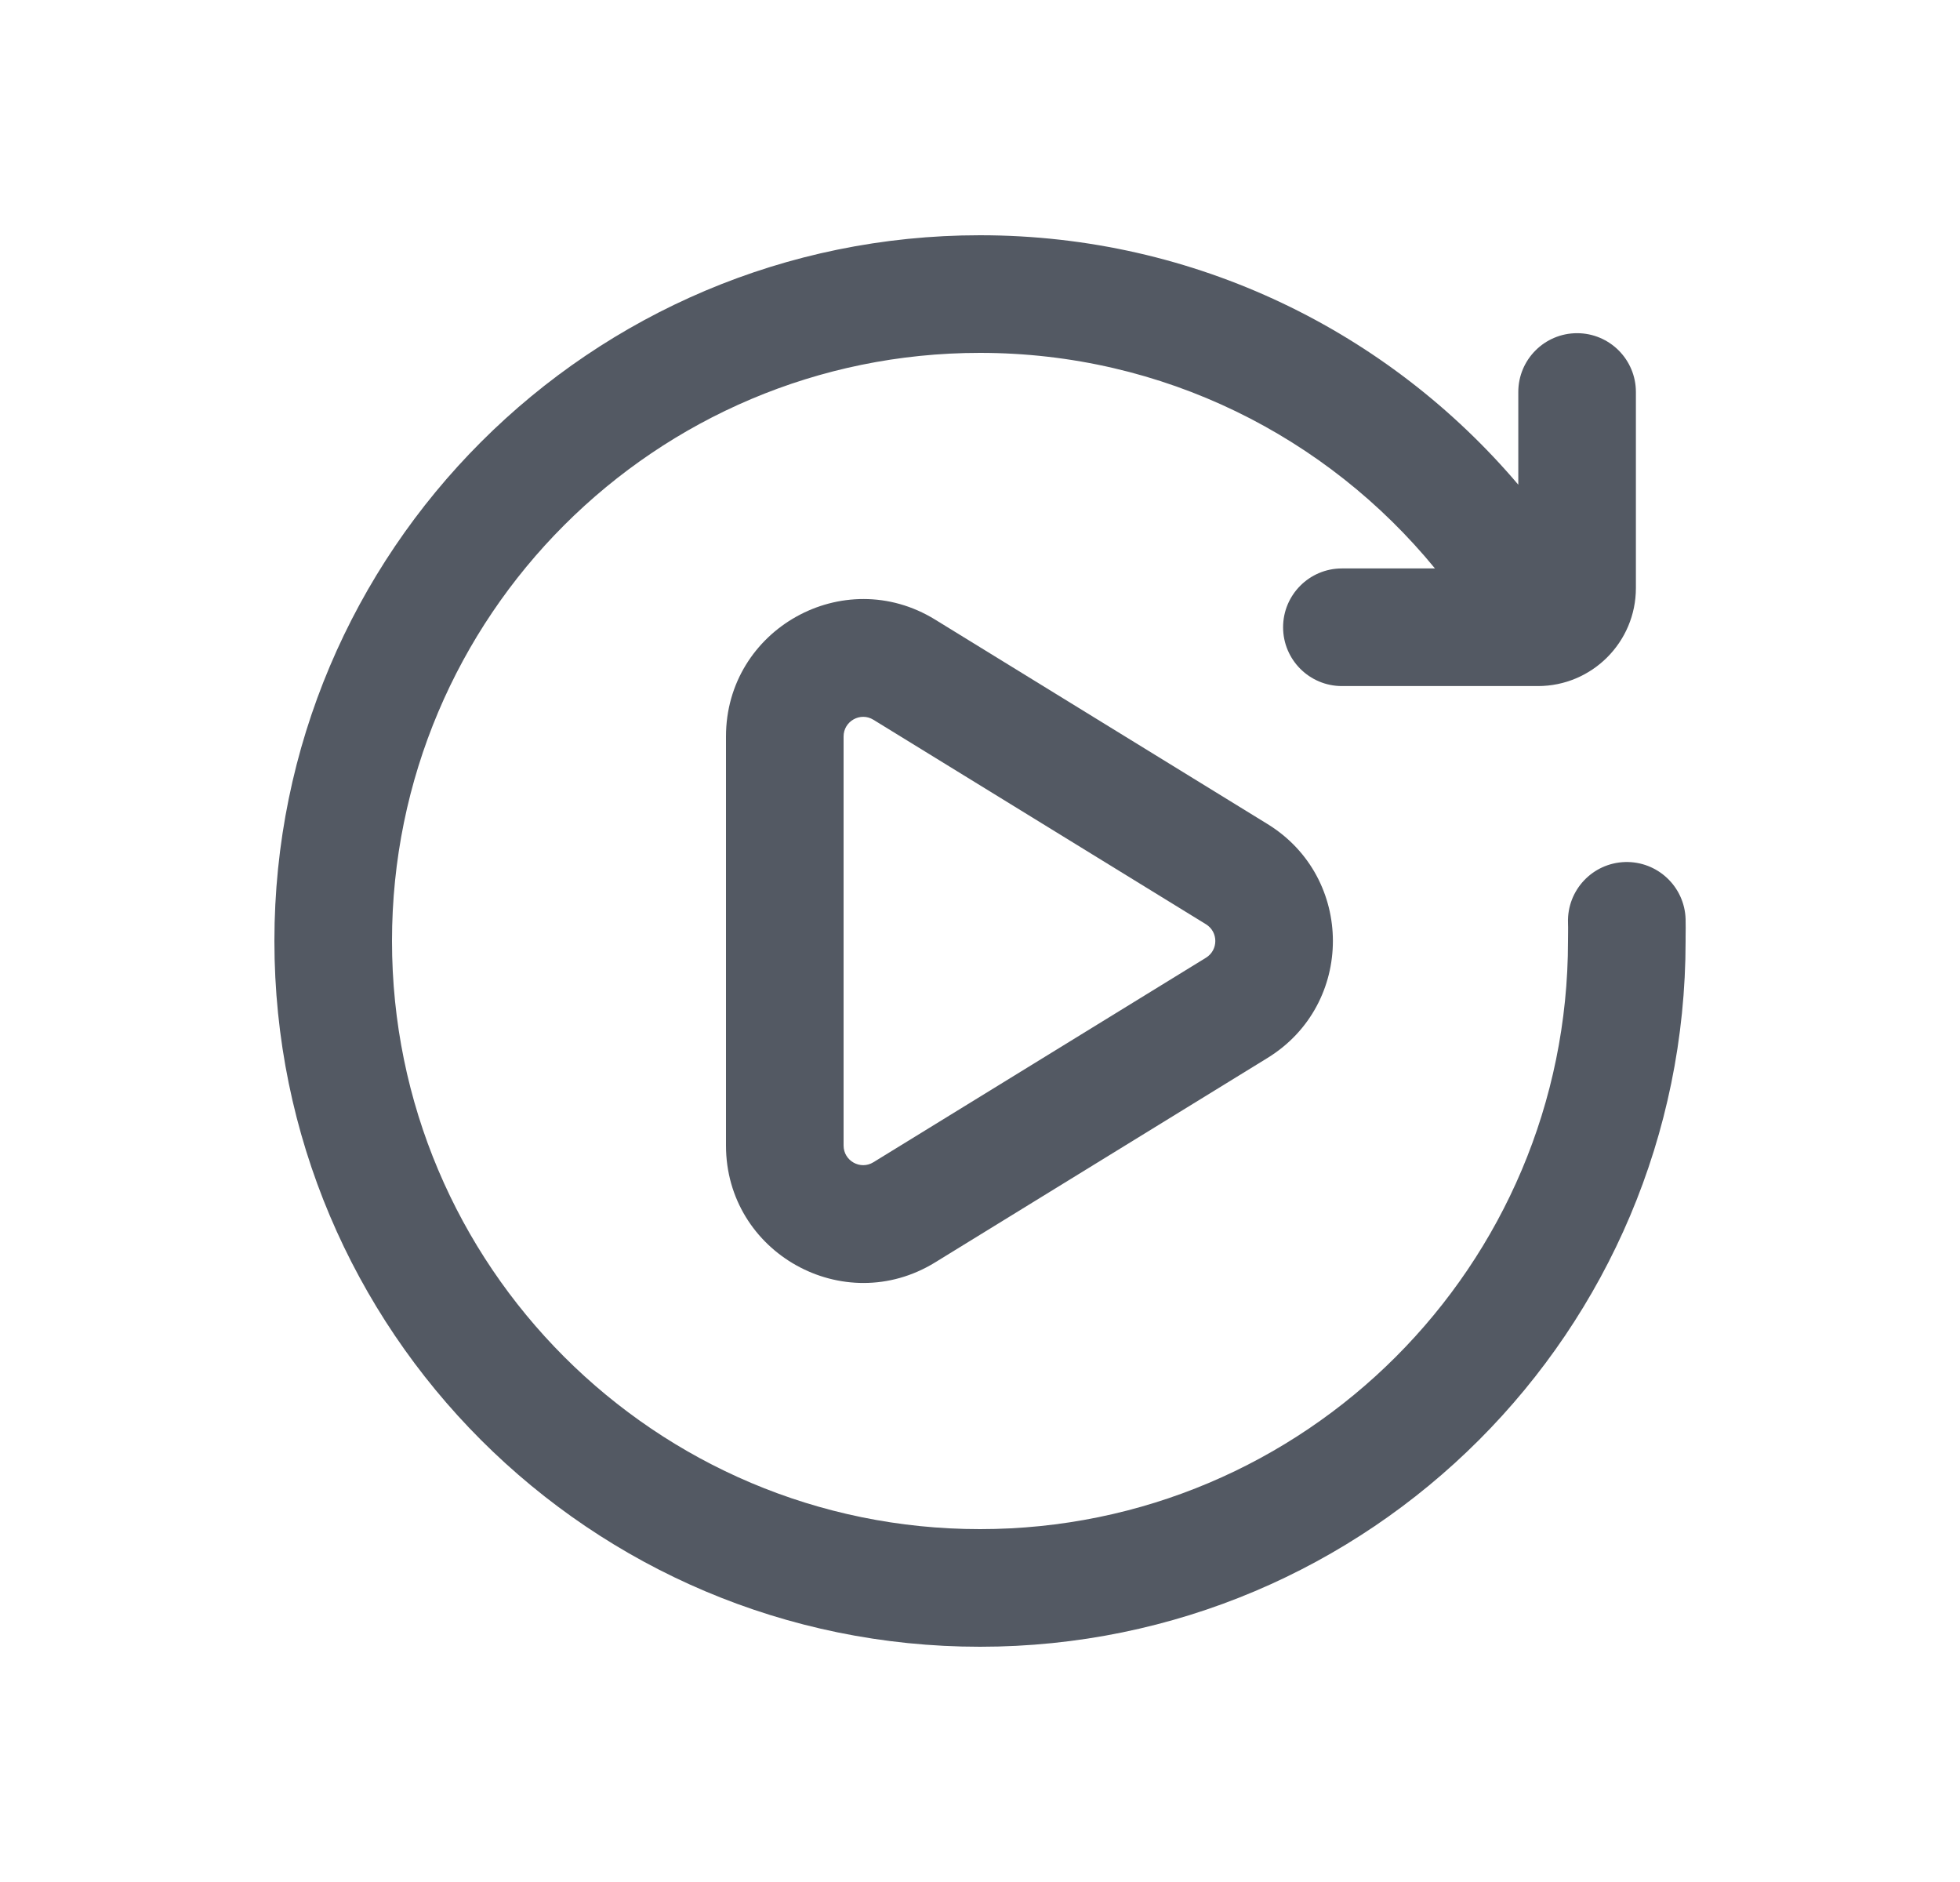
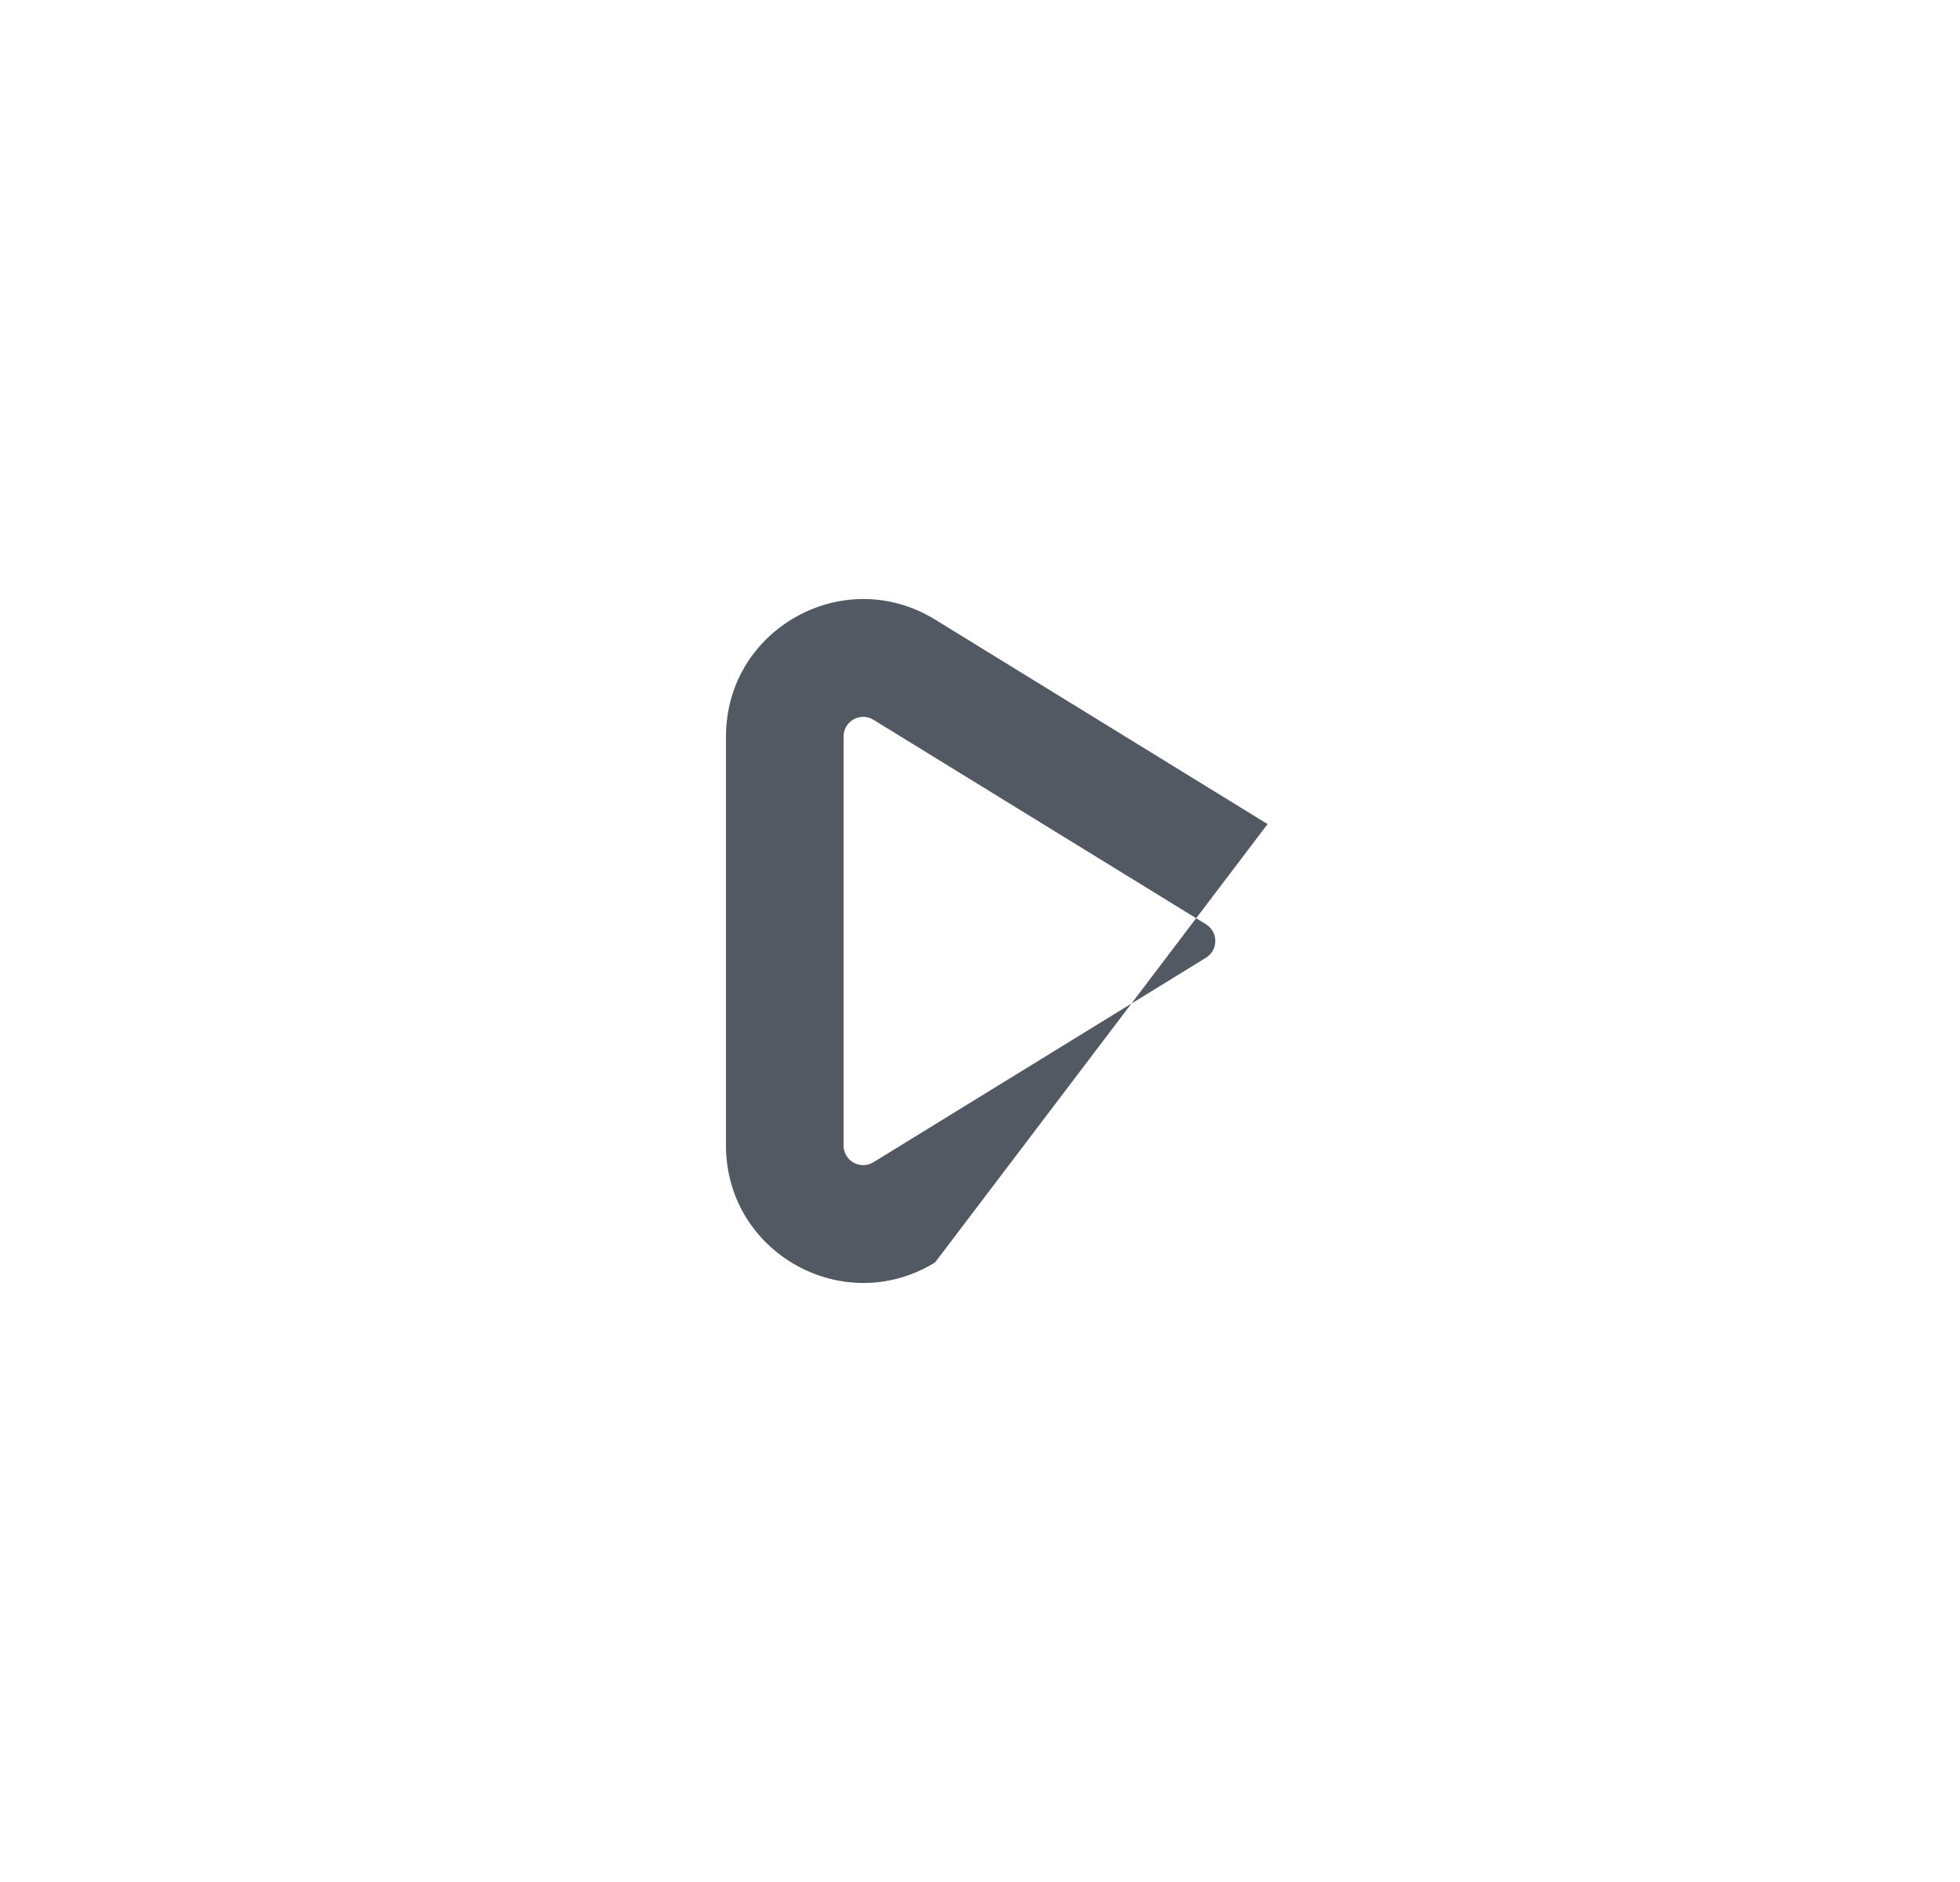
<svg xmlns="http://www.w3.org/2000/svg" width="25" height="24" viewBox="0 0 25 24" fill="none">
-   <path d="M3.5 12C3.5 7.029 7.529 3 12.5 3C15.252 3 17.716 4.236 19.366 6.181V4.999C19.366 4.585 19.702 4.249 20.116 4.249C20.53 4.249 20.866 4.585 20.866 4.999V7.499C20.866 8.189 20.306 8.749 19.616 8.749H17.116C16.702 8.749 16.366 8.413 16.366 7.999C16.366 7.585 16.702 7.249 17.116 7.249H18.303C16.927 5.57 14.838 4.5 12.5 4.5C8.358 4.5 5 7.858 5 12C5 16.142 8.358 19.5 12.5 19.5C16.642 19.5 20 16.142 20 12C20 11.955 20 11.92 20.001 11.889C20.001 11.843 20.002 11.808 20 11.765C19.988 11.351 20.313 11.006 20.727 10.993C21.141 10.981 21.487 11.306 21.5 11.72C21.502 11.792 21.501 11.88 21.5 11.944C21.5 11.966 21.5 11.986 21.5 12C21.5 16.971 17.471 21 12.5 21C7.529 21 3.5 16.971 3.5 12Z" fill="#535963" />
-   <path fill-rule="evenodd" clip-rule="evenodd" d="M9.26 9.392C9.26 8.023 10.761 7.184 11.927 7.901L16.168 10.509C17.279 11.193 17.279 12.807 16.168 13.491L11.927 16.099C10.761 16.816 9.26 15.977 9.26 14.608V9.392ZM11.141 9.179C10.975 9.076 10.76 9.196 10.76 9.392V14.608C10.76 14.804 10.975 14.924 11.141 14.821L15.383 12.213C15.541 12.115 15.541 11.885 15.383 11.787L11.141 9.179Z" fill="#535963" />
+   <path fill-rule="evenodd" clip-rule="evenodd" d="M9.26 9.392C9.26 8.023 10.761 7.184 11.927 7.901L16.168 10.509L11.927 16.099C10.761 16.816 9.26 15.977 9.26 14.608V9.392ZM11.141 9.179C10.975 9.076 10.76 9.196 10.76 9.392V14.608C10.76 14.804 10.975 14.924 11.141 14.821L15.383 12.213C15.541 12.115 15.541 11.885 15.383 11.787L11.141 9.179Z" fill="#535963" />
</svg>